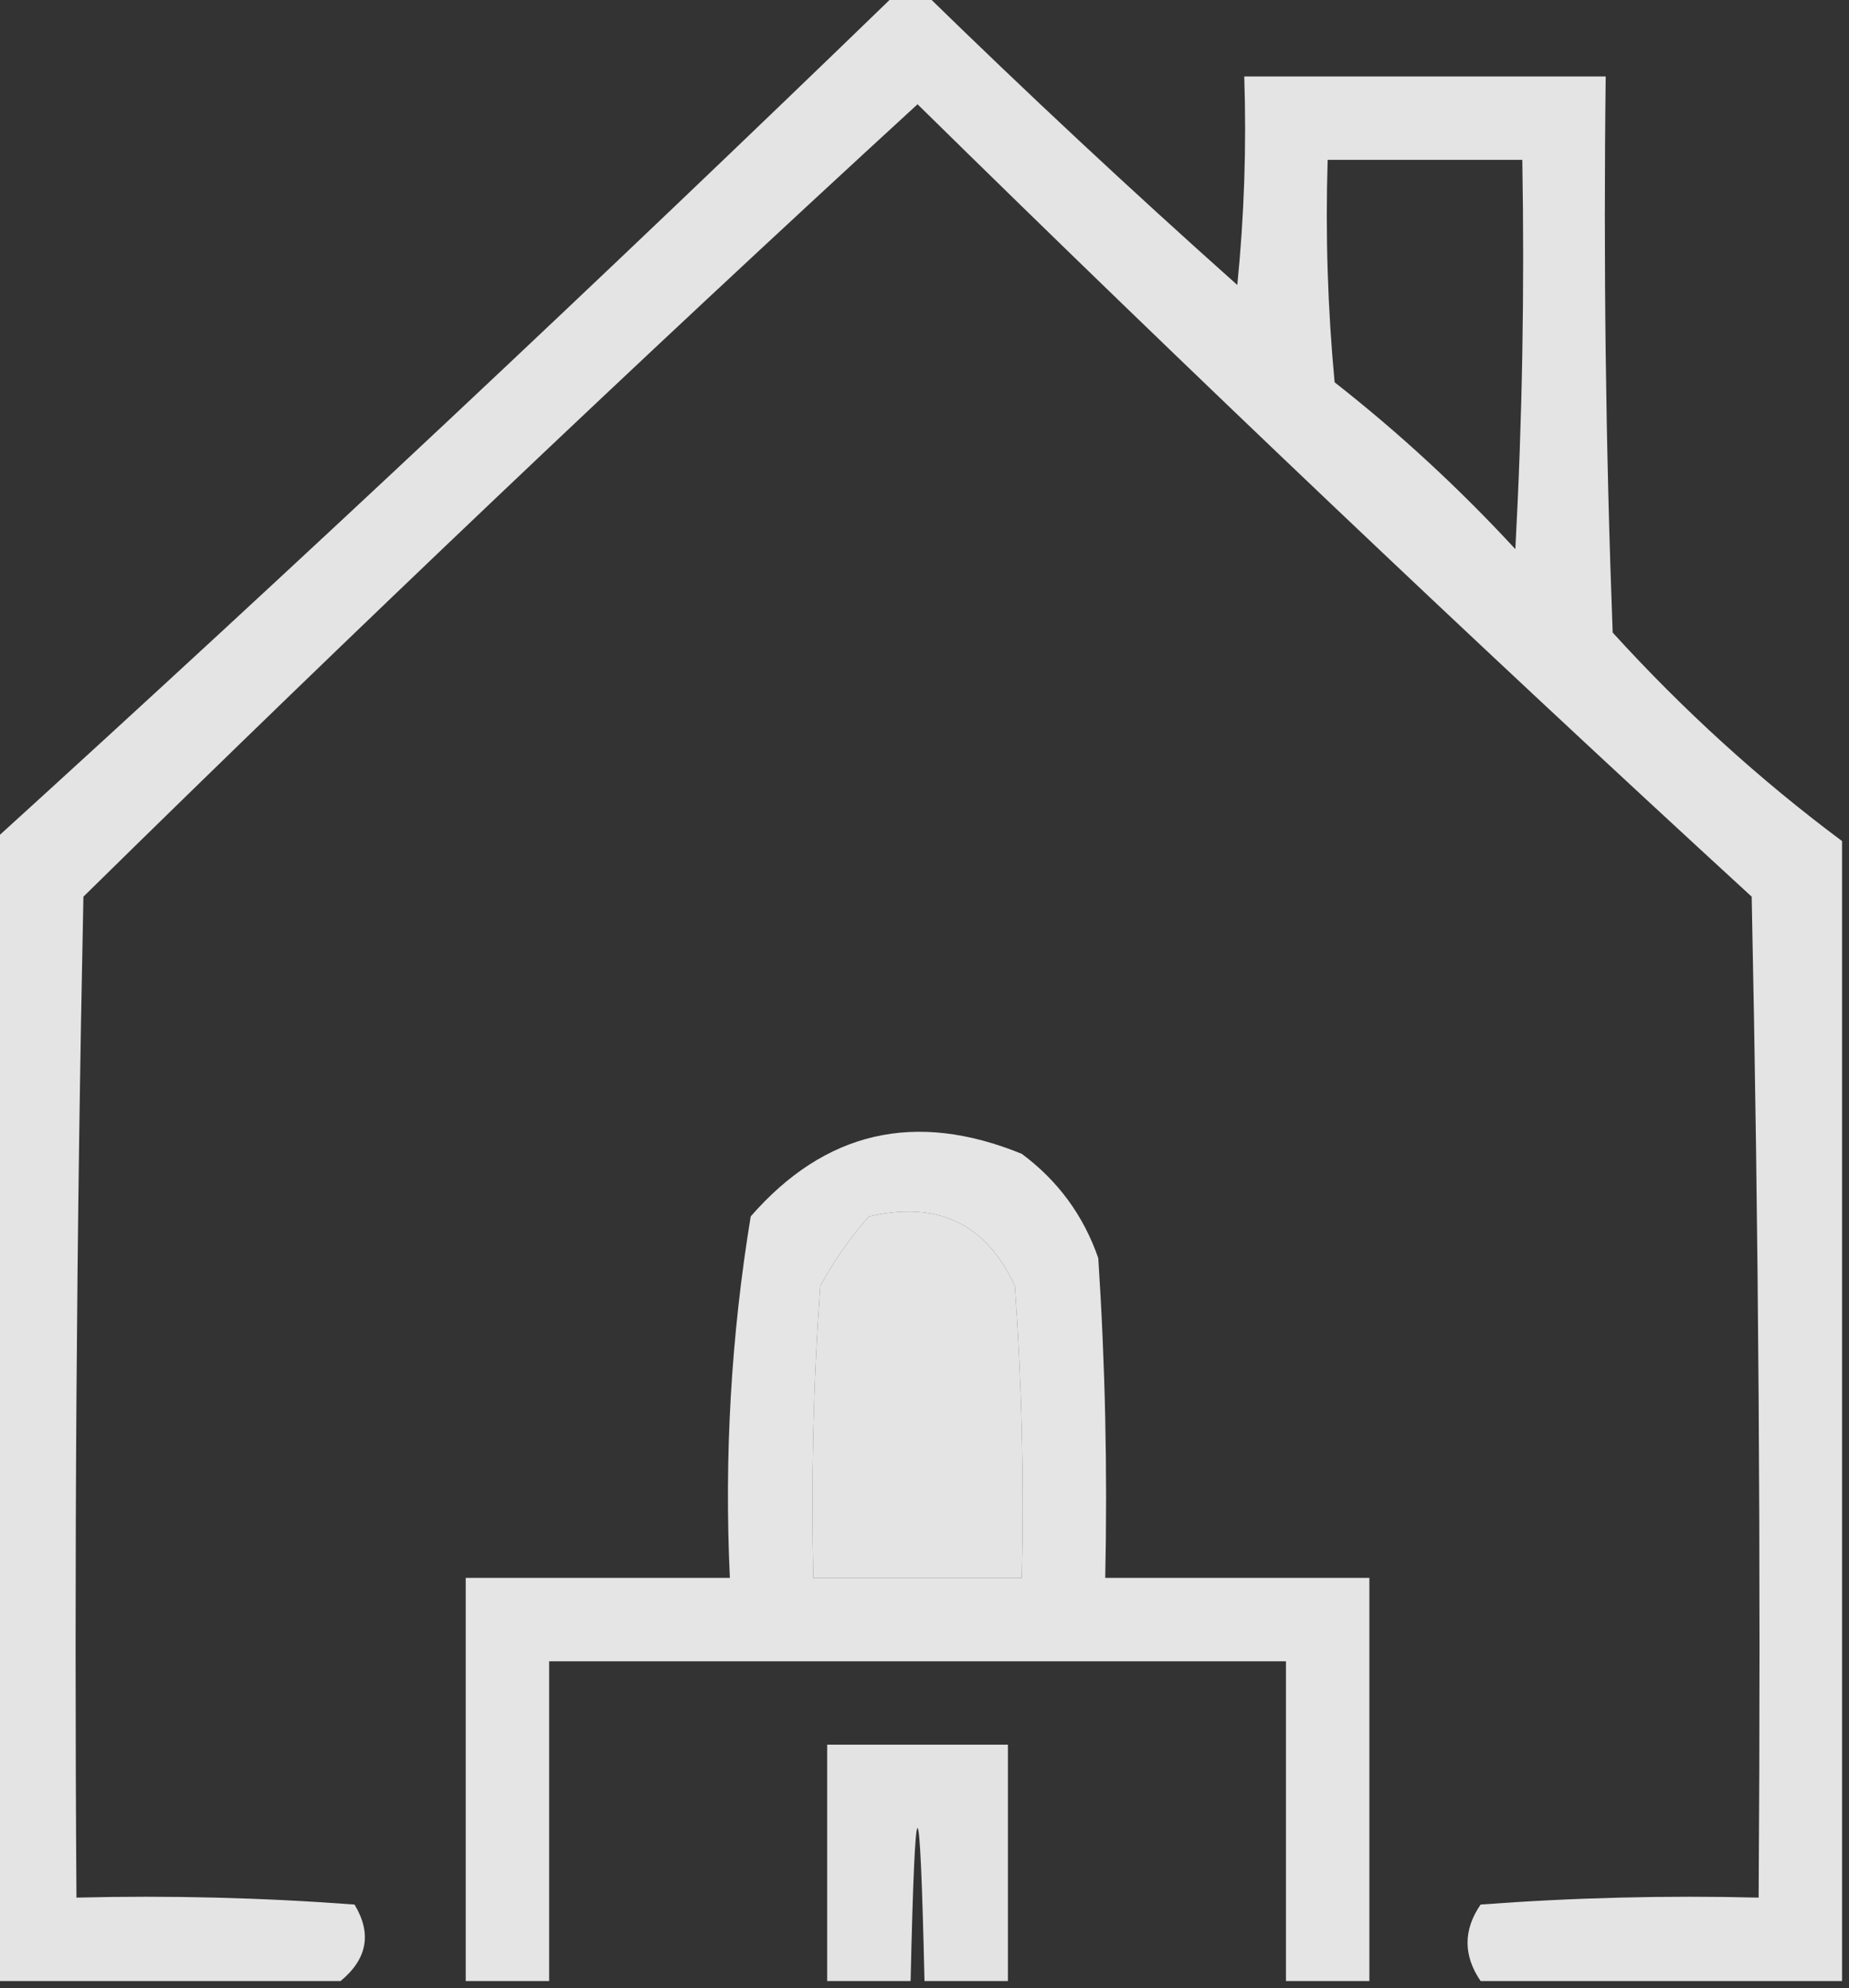
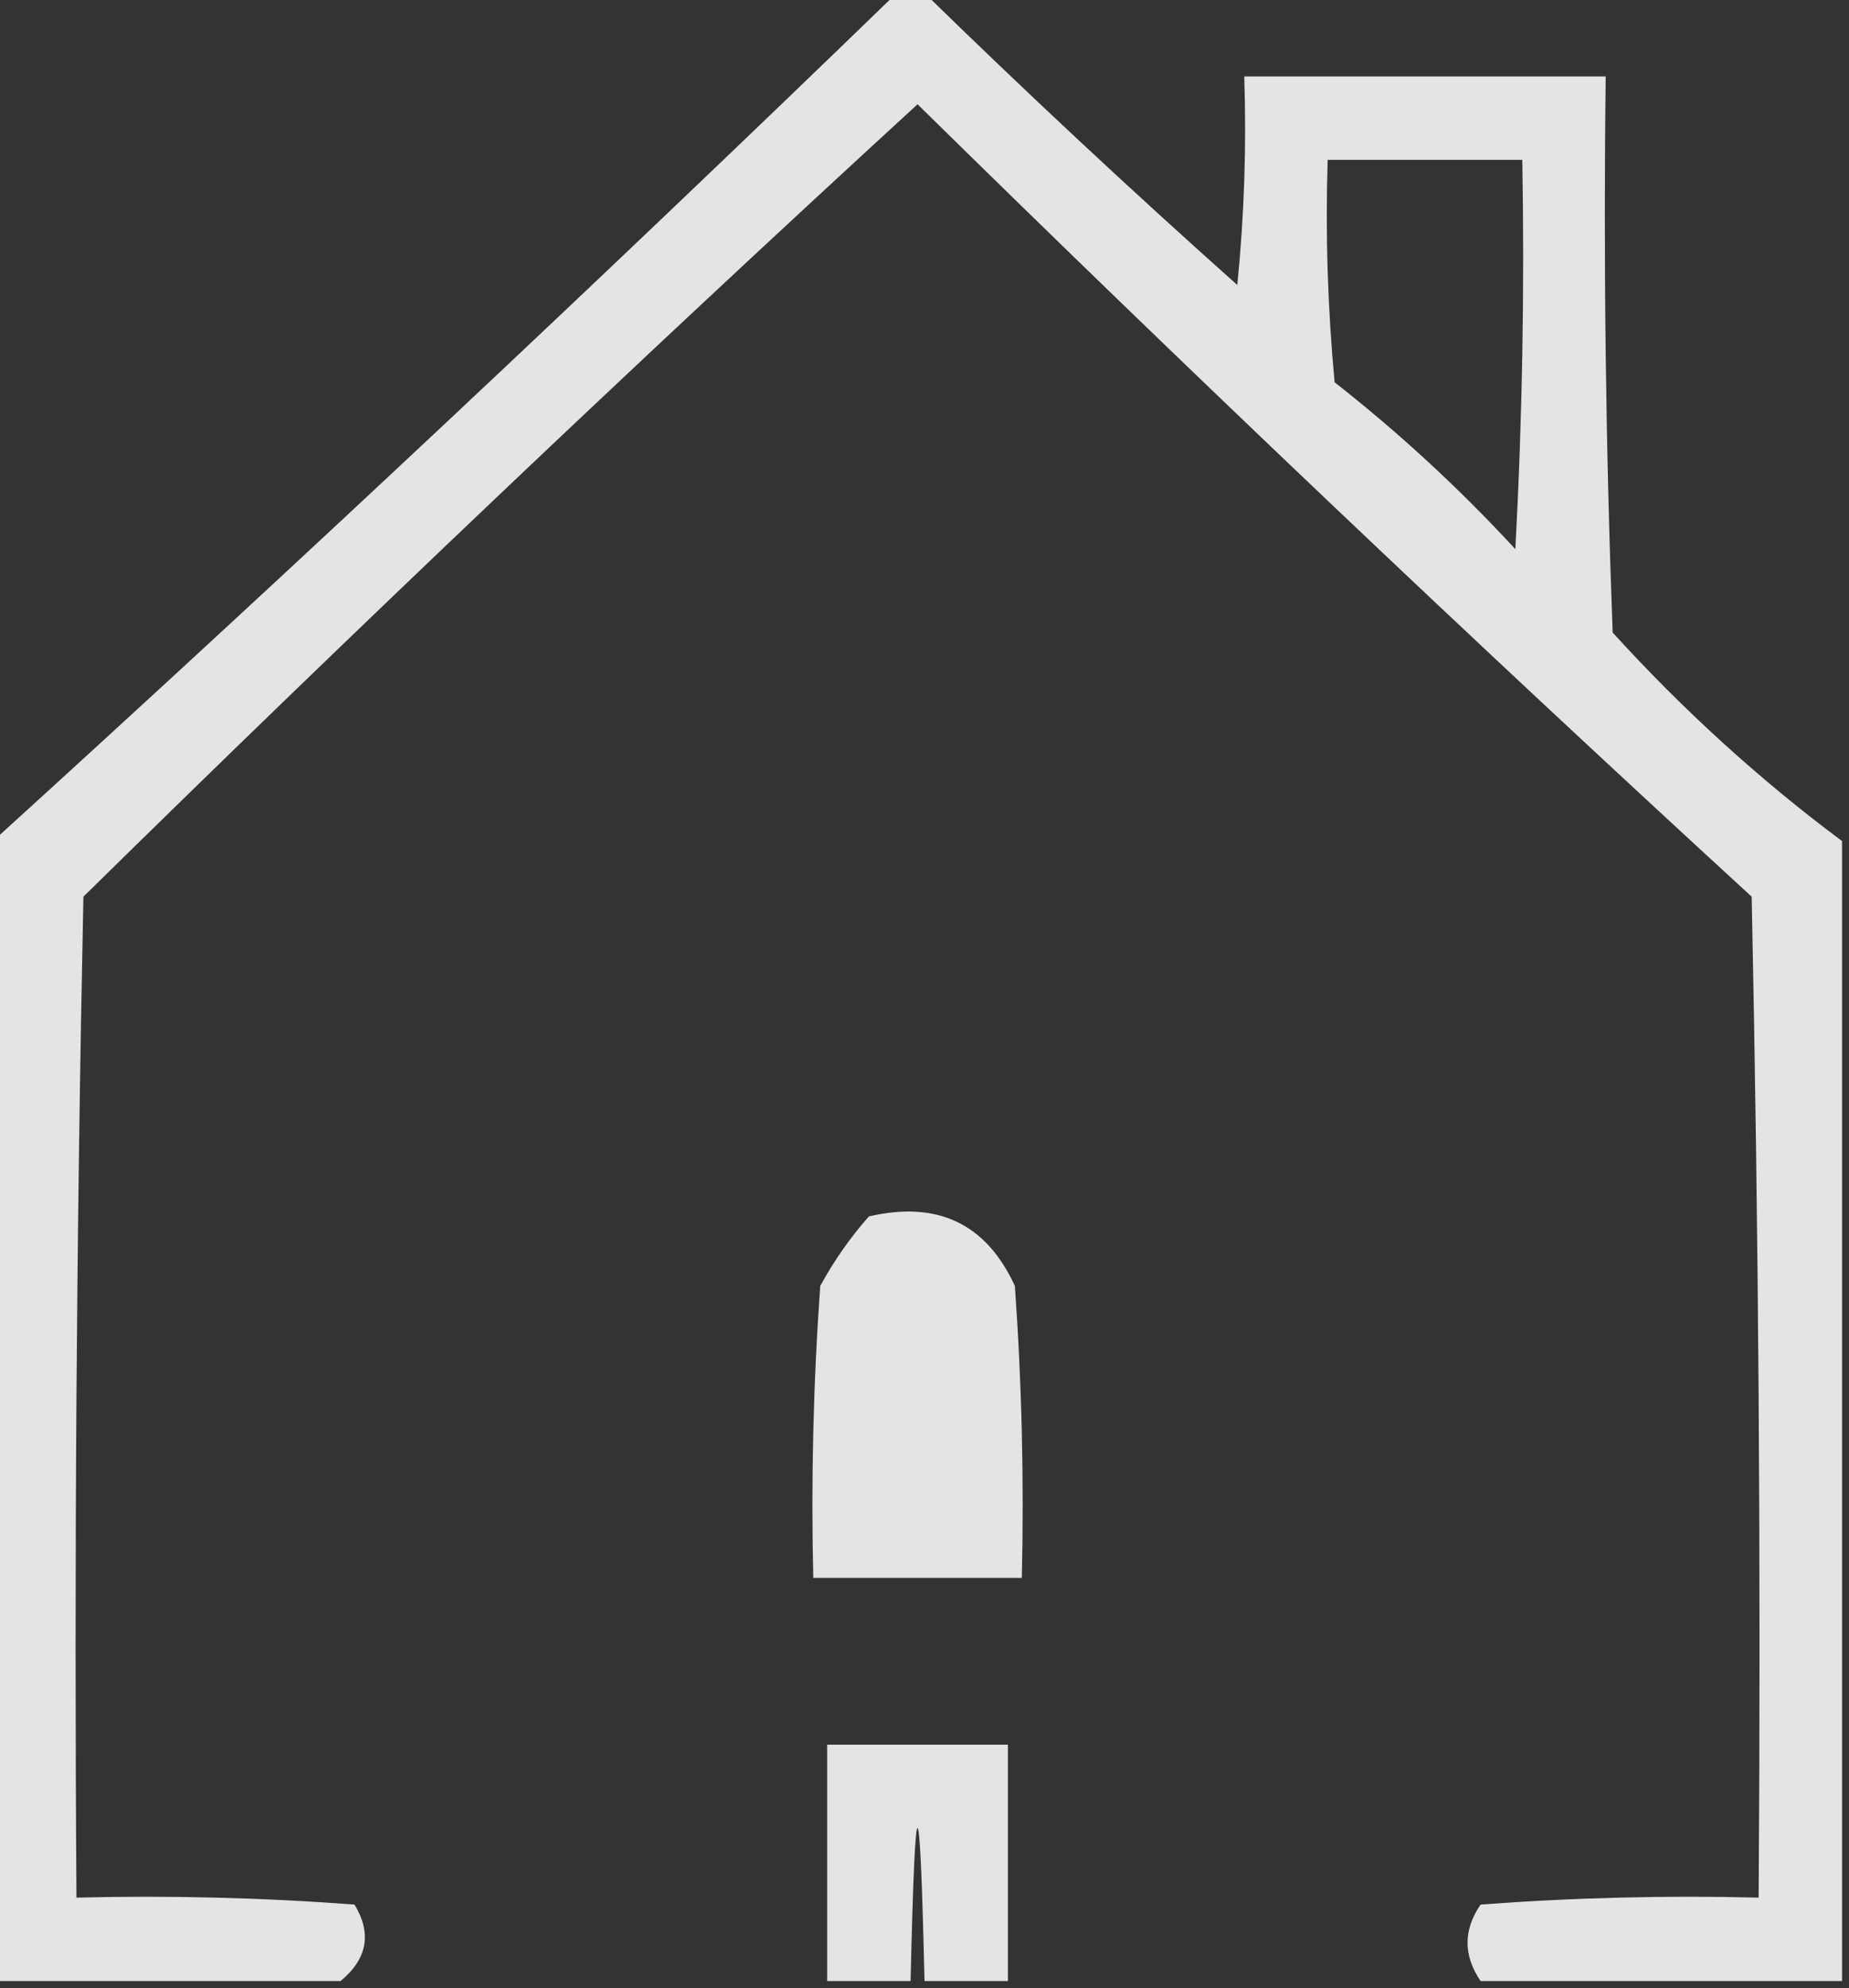
<svg xmlns="http://www.w3.org/2000/svg" version="1.1" width="133px" height="143px" style="shape-rendering:geometricPrecision; text-rendering:geometricPrecision; image-rendering:optimizeQuality; fill-rule:evenodd; clip-rule:evenodd">
  <rect width="100%" height="100%" fill="#333333" stroke="none" />
  <g>
    <path style="opacity:0.864" fill="#fefffe" d="M 64.5,-0.5 C 65.167,-0.5 65.833,-0.5 66.5,-0.5C 73.803,6.634 81.303,13.634 89,20.5C 89.499,15.511 89.666,10.511 89.5,5.5C 98.167,5.5 106.833,5.5 115.5,5.5C 115.333,18.837 115.5,32.171 116,45.5C 121.091,51.098 126.591,56.098 132.5,60.5C 132.5,87.833 132.5,115.167 132.5,142.5C 123.833,142.5 115.167,142.5 106.5,142.5C 105.248,140.661 105.248,138.828 106.5,137C 113.158,136.5 119.825,136.334 126.5,136.5C 126.667,112.498 126.5,88.498 126,64.5C 105.697,45.865 85.697,26.865 66,7.5C 45.697,26.135 25.697,45.135 6,64.5C 5.5,88.498 5.333,112.498 5.5,136.5C 12.175,136.334 18.842,136.5 25.5,137C 26.757,139.076 26.424,140.91 24.5,142.5C 16.167,142.5 7.833,142.5 -0.5,142.5C -0.5,115.167 -0.5,87.833 -0.5,60.5C 21.494,40.505 43.161,20.172 64.5,-0.5 Z M 95.5,11.5 C 100.167,11.5 104.833,11.5 109.5,11.5C 109.666,20.839 109.5,30.173 109,39.5C 104.967,35.132 100.634,31.132 96,27.5C 95.501,22.177 95.334,16.844 95.5,11.5 Z M 62.5,87.5 C 67.439,86.352 70.939,88.019 73,92.5C 73.5,99.492 73.666,106.492 73.5,113.5C 68.5,113.5 63.5,113.5 58.5,113.5C 58.334,106.492 58.5,99.492 59,92.5C 59.997,90.677 61.164,89.01 62.5,87.5 Z" />
  </g>
  <g>
-     <path style="opacity:0.875" fill="#fefffe" d="M 98.5,142.5 C 96.5,142.5 94.5,142.5 92.5,142.5C 92.5,134.833 92.5,127.167 92.5,119.5C 74.833,119.5 57.167,119.5 39.5,119.5C 39.5,127.167 39.5,134.833 39.5,142.5C 37.5,142.5 35.5,142.5 33.5,142.5C 33.5,132.833 33.5,123.167 33.5,113.5C 39.833,113.5 46.167,113.5 52.5,113.5C 52.09,104.75 52.59,96.084 54,87.5C 59.342,81.368 65.842,79.868 73.5,83C 76.106,84.938 77.939,87.438 79,90.5C 79.5,98.159 79.666,105.826 79.5,113.5C 85.833,113.5 92.167,113.5 98.5,113.5C 98.5,123.167 98.5,132.833 98.5,142.5 Z M 62.5,87.5 C 61.164,89.01 59.997,90.677 59,92.5C 58.5,99.492 58.334,106.492 58.5,113.5C 63.5,113.5 68.5,113.5 73.5,113.5C 73.666,106.492 73.5,99.492 73,92.5C 70.939,88.019 67.439,86.352 62.5,87.5 Z" />
-   </g>
+     </g>
  <g>
    <path style="opacity:0.863" fill="#fefffe" d="M 72.5,142.5 C 70.5,142.5 68.5,142.5 66.5,142.5C 66.167,127.833 65.833,127.833 65.5,142.5C 63.5,142.5 61.5,142.5 59.5,142.5C 59.5,136.833 59.5,131.167 59.5,125.5C 63.833,125.5 68.167,125.5 72.5,125.5C 72.5,131.167 72.5,136.833 72.5,142.5 Z" />
  </g>
</svg>